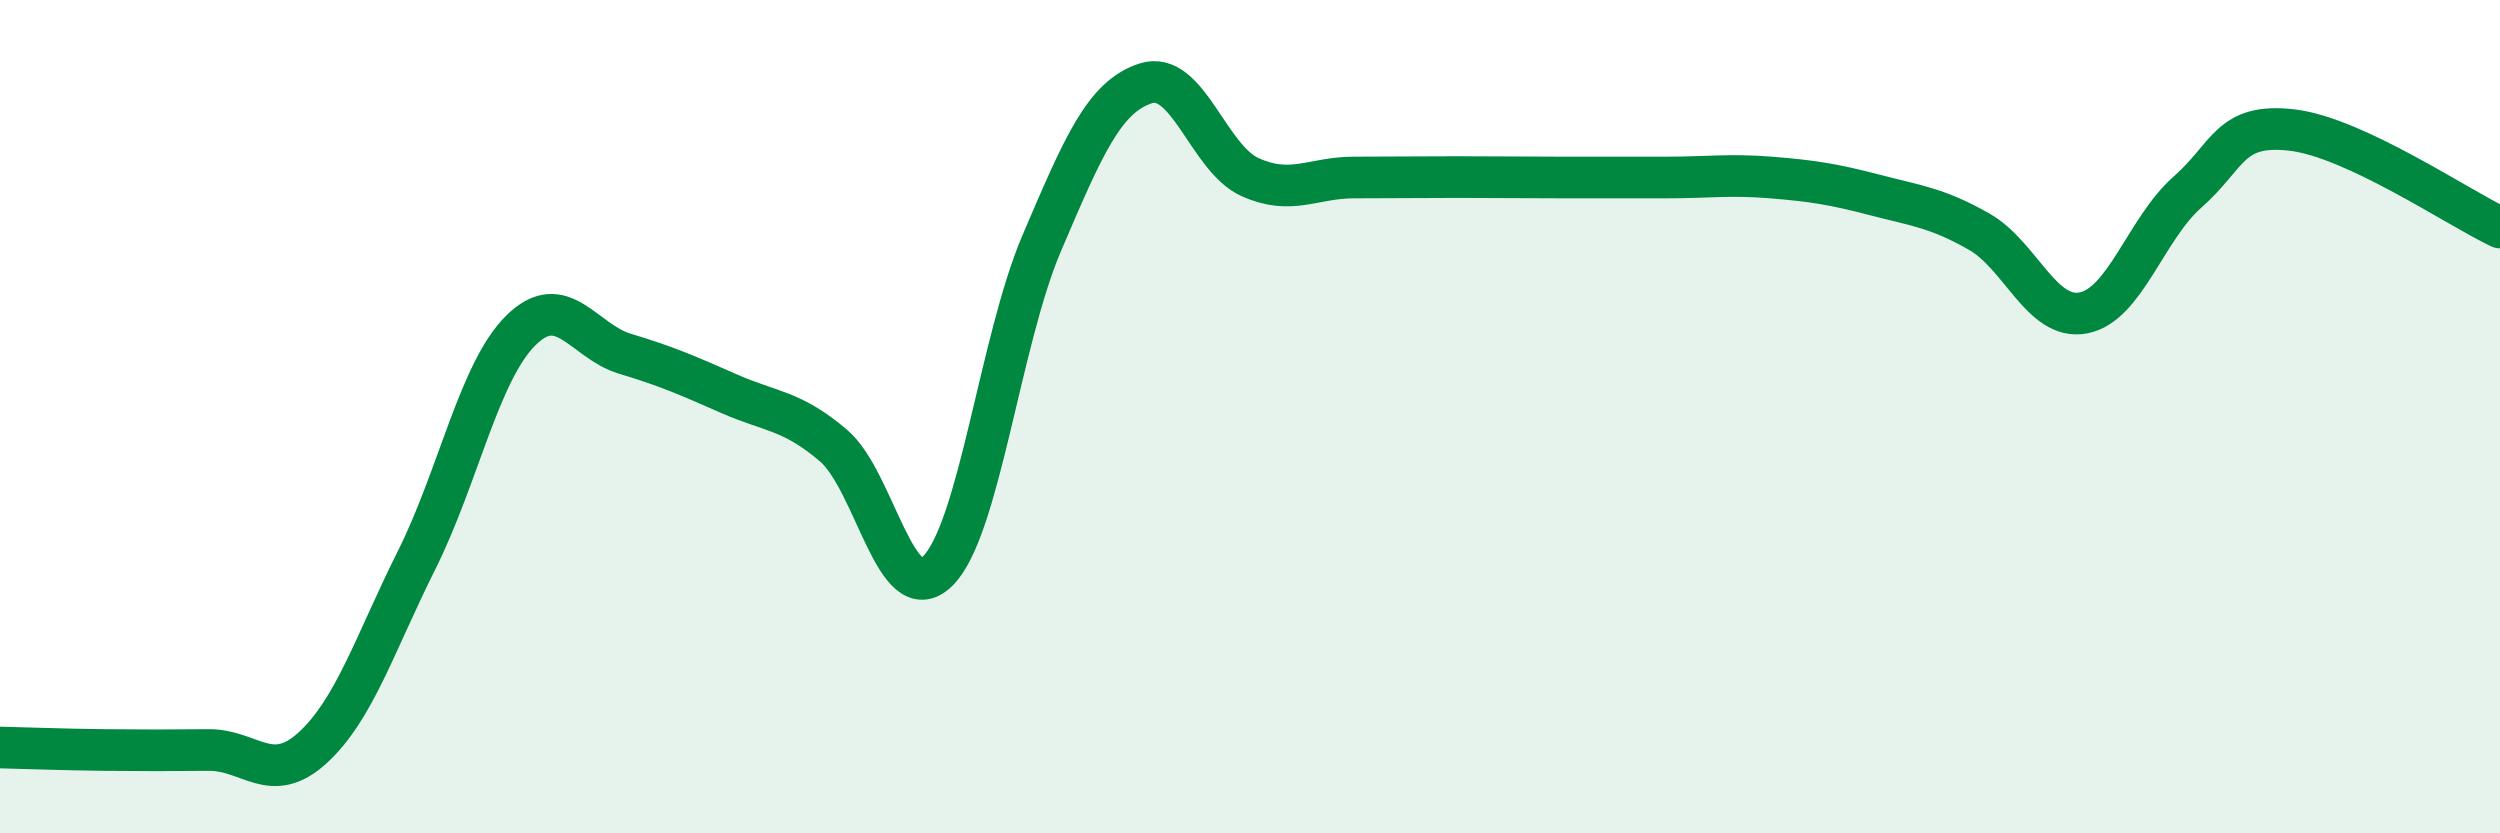
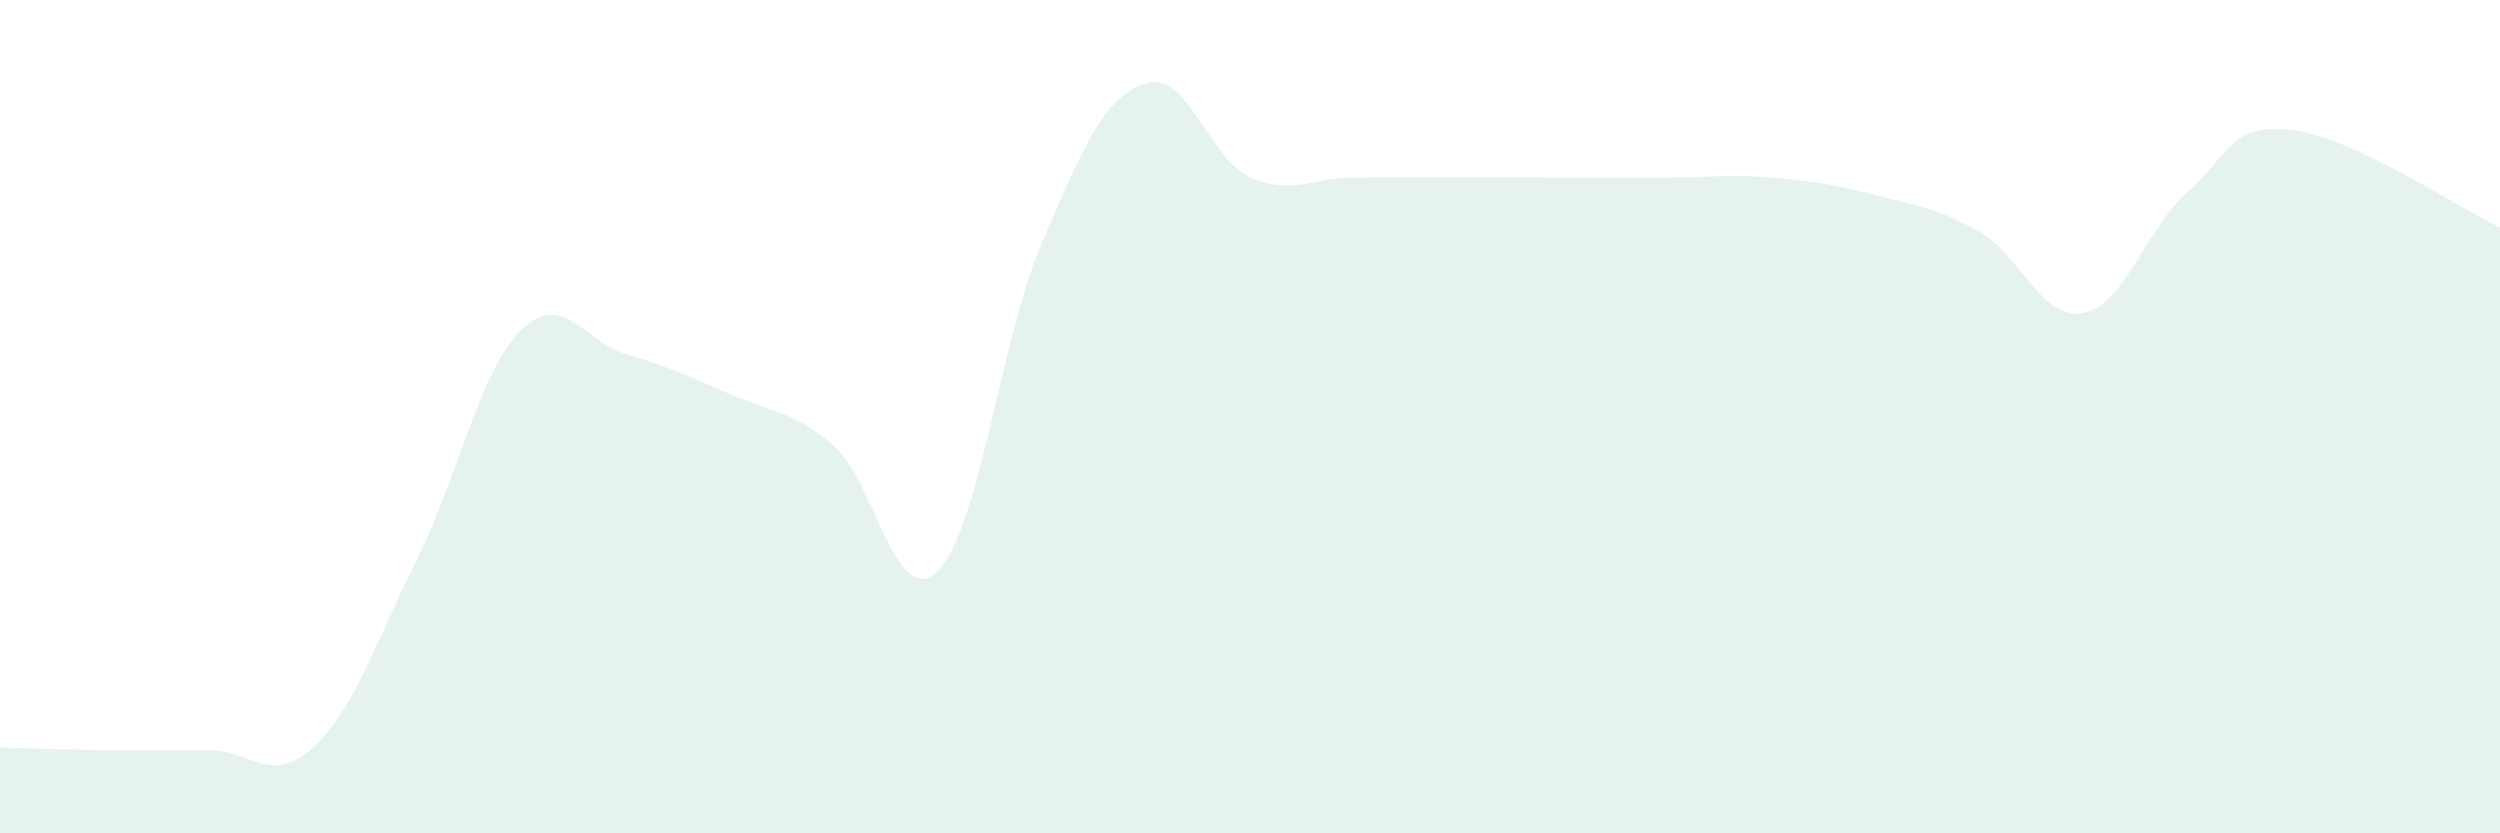
<svg xmlns="http://www.w3.org/2000/svg" width="60" height="20" viewBox="0 0 60 20">
  <path d="M 0,17.94 C 0.5,17.95 1.5,17.99 2.5,18 C 3.5,18.01 4,18.01 5,18 C 6,17.99 6.5,18.86 7.5,17.95 C 8.5,17.04 9,15.44 10,13.44 C 11,11.44 11.5,8.92 12.5,7.93 C 13.5,6.94 14,8.19 15,8.49 C 16,8.79 16.5,9.01 17.5,9.45 C 18.5,9.89 19,9.84 20,10.69 C 21,11.54 21.5,14.68 22.5,13.71 C 23.5,12.74 24,8.18 25,5.84 C 26,3.5 26.5,2.32 27.5,2 C 28.5,1.68 29,3.8 30,4.25 C 31,4.7 31.5,4.26 32.5,4.26 C 33.5,4.26 34,4.25 35,4.25 C 36,4.25 36.5,4.26 37.5,4.26 C 38.5,4.26 39,4.26 40,4.26 C 41,4.26 41.5,4.18 42.5,4.26 C 43.5,4.34 44,4.42 45,4.68 C 46,4.94 46.5,4.99 47.5,5.56 C 48.5,6.13 49,7.7 50,7.51 C 51,7.32 51.5,5.49 52.5,4.61 C 53.5,3.73 53.5,2.95 55,3.12 C 56.5,3.29 59,4.99 60,5.46L60 20L0 20Z" fill="#008740" opacity="0.1" stroke-linecap="round" stroke-linejoin="round" />
-   <path d="M 0,17.94 C 0.5,17.95 1.5,17.99 2.5,18 C 3.5,18.01 4,18.01 5,18 C 6,17.99 6.5,18.86 7.5,17.95 C 8.5,17.04 9,15.44 10,13.44 C 11,11.44 11.5,8.92 12.5,7.93 C 13.5,6.94 14,8.19 15,8.49 C 16,8.79 16.5,9.01 17.5,9.45 C 18.5,9.89 19,9.84 20,10.69 C 21,11.54 21.5,14.68 22.5,13.71 C 23.5,12.74 24,8.18 25,5.84 C 26,3.5 26.5,2.32 27.5,2 C 28.5,1.68 29,3.8 30,4.25 C 31,4.7 31.5,4.26 32.5,4.26 C 33.5,4.26 34,4.25 35,4.25 C 36,4.25 36.5,4.26 37.5,4.26 C 38.5,4.26 39,4.26 40,4.26 C 41,4.26 41.5,4.18 42.5,4.26 C 43.5,4.34 44,4.42 45,4.68 C 46,4.94 46.5,4.99 47.5,5.56 C 48.5,6.13 49,7.7 50,7.51 C 51,7.32 51.5,5.49 52.5,4.61 C 53.5,3.73 53.5,2.95 55,3.12 C 56.5,3.29 59,4.99 60,5.46" stroke="#008740" stroke-width="1" fill="none" stroke-linecap="round" stroke-linejoin="round" />
</svg>